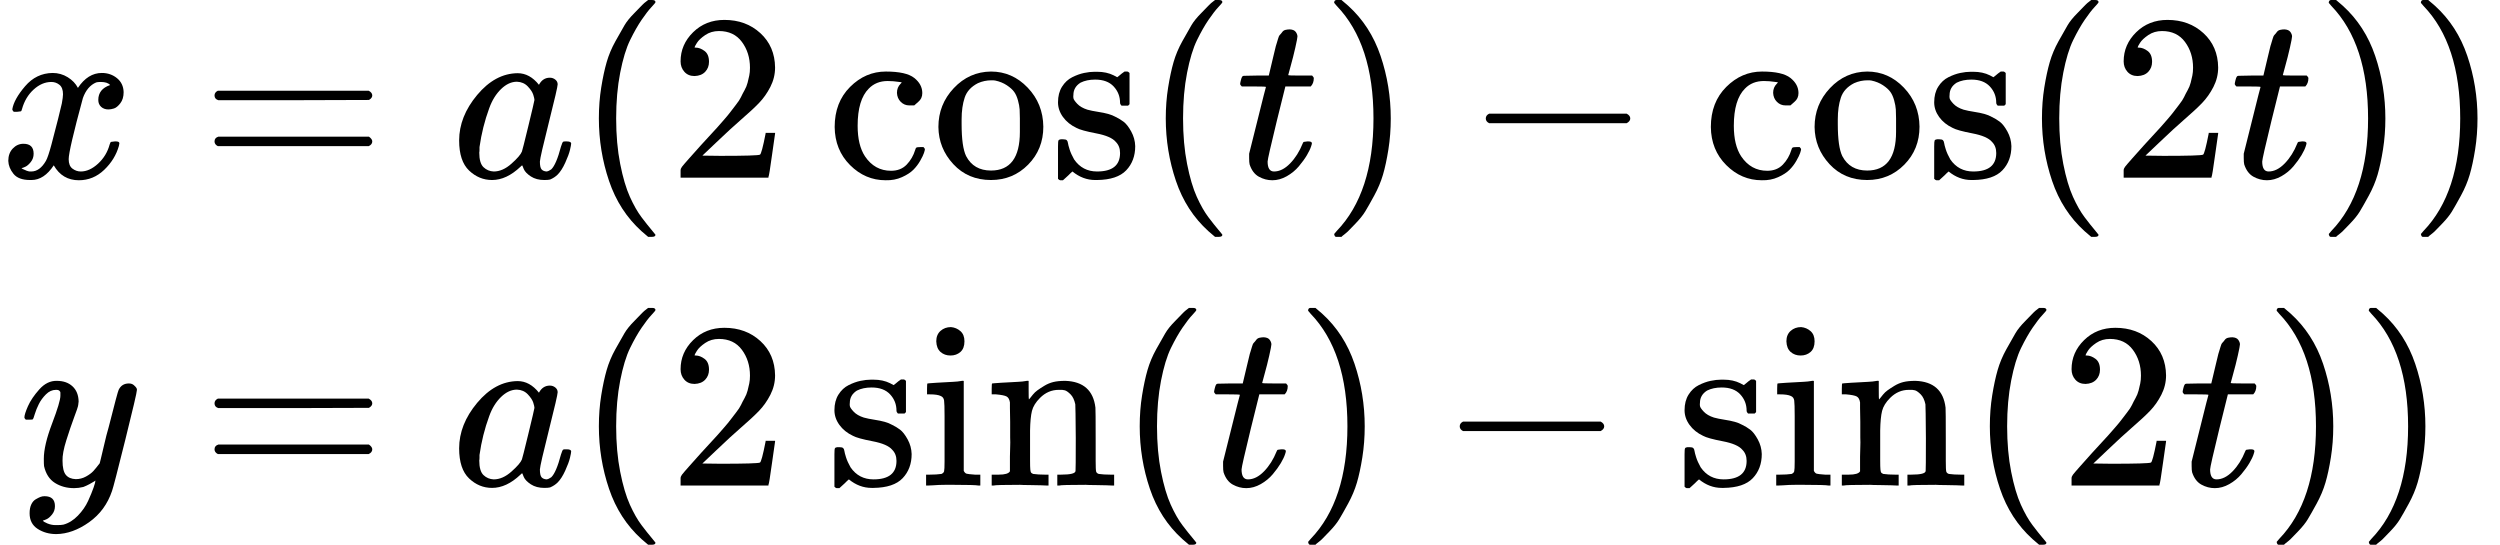
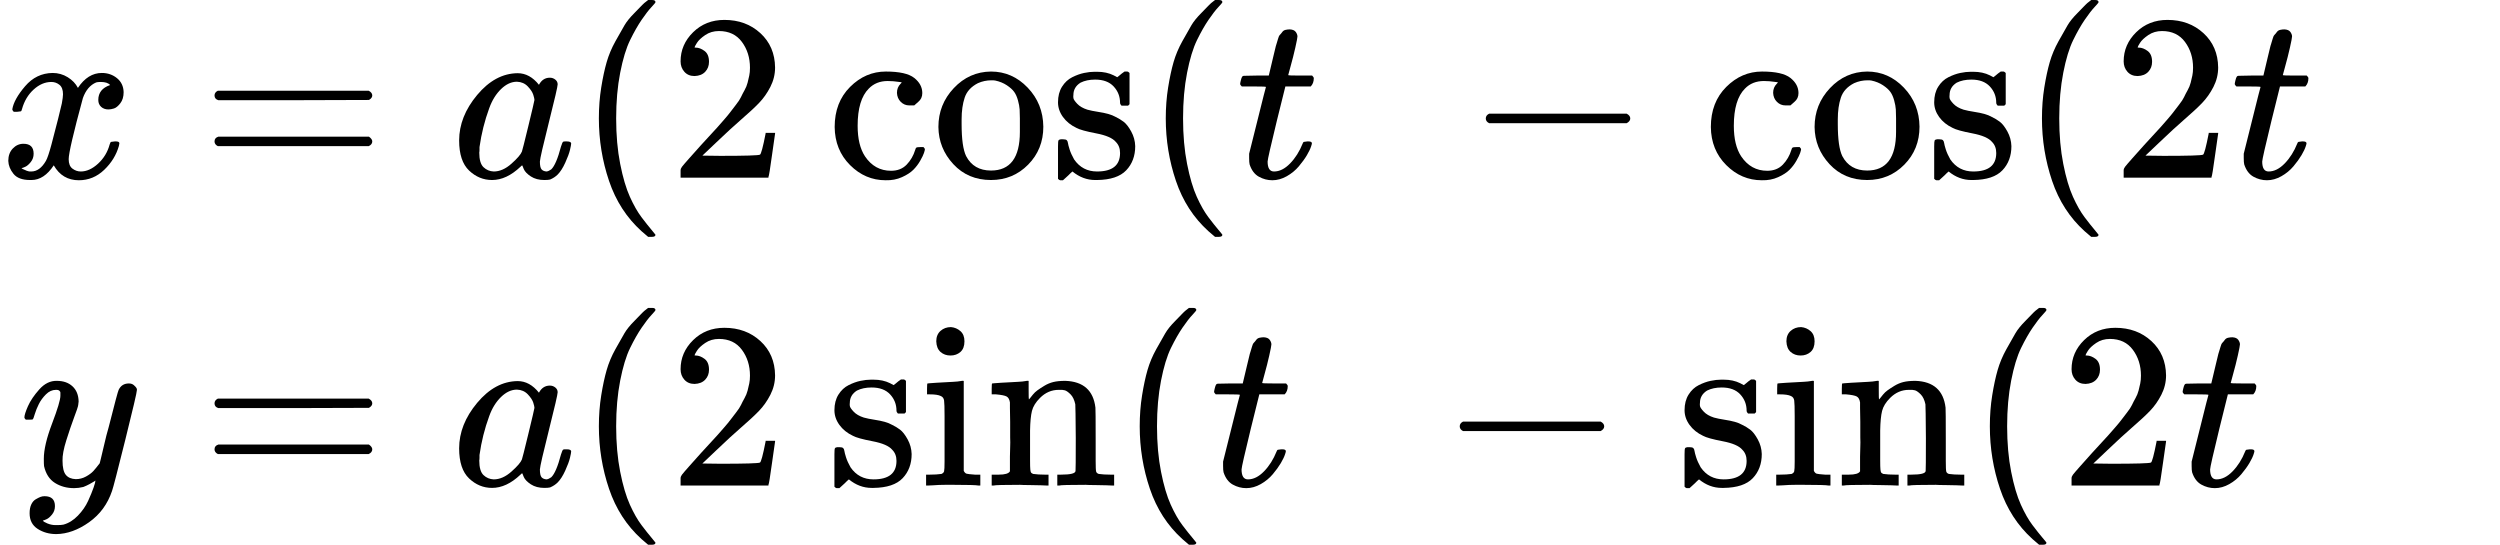
<svg xmlns="http://www.w3.org/2000/svg" xmlns:xlink="http://www.w3.org/1999/xlink" width="23.882ex" height="5.204ex" viewBox="0 -1400 10555.7 2300" aria-hidden="true">
  <defs>
    <path id="MJX-96-TEX-I-1D465" d="M52 289Q59 331 106 386T222 442Q257 442 286 424T329 379Q371 442 430 442Q467 442 494 420T522 361Q522 332 508 314T481 292T458 288Q439 288 427 299T415 328Q415 374 465 391Q454 404 425 404Q412 404 406 402Q368 386 350 336Q290 115 290 78Q290 50 306 38T341 26Q378 26 414 59T463 140Q466 150 469 151T485 153H489Q504 153 504 145Q504 144 502 134Q486 77 440 33T333 -11Q263 -11 227 52Q186 -10 133 -10H127Q78 -10 57 16T35 71Q35 103 54 123T99 143Q142 143 142 101Q142 81 130 66T107 46T94 41L91 40Q91 39 97 36T113 29T132 26Q168 26 194 71Q203 87 217 139T245 247T261 313Q266 340 266 352Q266 380 251 392T217 404Q177 404 142 372T93 290Q91 281 88 280T72 278H58Q52 284 52 289Z" />
    <path id="MJX-96-TEX-N-3D" d="M56 347Q56 360 70 367H707Q722 359 722 347Q722 336 708 328L390 327H72Q56 332 56 347ZM56 153Q56 168 72 173H708Q722 163 722 153Q722 140 707 133H70Q56 140 56 153Z" />
    <path id="MJX-96-TEX-I-1D44E" d="M33 157Q33 258 109 349T280 441Q331 441 370 392Q386 422 416 422Q429 422 439 414T449 394Q449 381 412 234T374 68Q374 43 381 35T402 26Q411 27 422 35Q443 55 463 131Q469 151 473 152Q475 153 483 153H487Q506 153 506 144Q506 138 501 117T481 63T449 13Q436 0 417 -8Q409 -10 393 -10Q359 -10 336 5T306 36L300 51Q299 52 296 50Q294 48 292 46Q233 -10 172 -10Q117 -10 75 30T33 157ZM351 328Q351 334 346 350T323 385T277 405Q242 405 210 374T160 293Q131 214 119 129Q119 126 119 118T118 106Q118 61 136 44T179 26Q217 26 254 59T298 110Q300 114 325 217T351 328Z" />
    <path id="MJX-96-TEX-N-28" d="M94 250Q94 319 104 381T127 488T164 576T202 643T244 695T277 729T302 750H315H319Q333 750 333 741Q333 738 316 720T275 667T226 581T184 443T167 250T184 58T225 -81T274 -167T316 -220T333 -241Q333 -250 318 -250H315H302L274 -226Q180 -141 137 -14T94 250Z" />
    <path id="MJX-96-TEX-N-32" d="M109 429Q82 429 66 447T50 491Q50 562 103 614T235 666Q326 666 387 610T449 465Q449 422 429 383T381 315T301 241Q265 210 201 149L142 93L218 92Q375 92 385 97Q392 99 409 186V189H449V186Q448 183 436 95T421 3V0H50V19V31Q50 38 56 46T86 81Q115 113 136 137Q145 147 170 174T204 211T233 244T261 278T284 308T305 340T320 369T333 401T340 431T343 464Q343 527 309 573T212 619Q179 619 154 602T119 569T109 550Q109 549 114 549Q132 549 151 535T170 489Q170 464 154 447T109 429Z" />
    <path id="MJX-96-TEX-N-63" d="M370 305T349 305T313 320T297 358Q297 381 312 396Q317 401 317 402T307 404Q281 408 258 408Q209 408 178 376Q131 329 131 219Q131 137 162 90Q203 29 272 29Q313 29 338 55T374 117Q376 125 379 127T395 129H409Q415 123 415 120Q415 116 411 104T395 71T366 33T318 2T249 -11Q163 -11 99 53T34 214Q34 318 99 383T250 448T370 421T404 357Q404 334 387 320Z" />
    <path id="MJX-96-TEX-N-6F" d="M28 214Q28 309 93 378T250 448Q340 448 405 380T471 215Q471 120 407 55T250 -10Q153 -10 91 57T28 214ZM250 30Q372 30 372 193V225V250Q372 272 371 288T364 326T348 362T317 390T268 410Q263 411 252 411Q222 411 195 399Q152 377 139 338T126 246V226Q126 130 145 91Q177 30 250 30Z" />
    <path id="MJX-96-TEX-N-73" d="M295 316Q295 356 268 385T190 414Q154 414 128 401Q98 382 98 349Q97 344 98 336T114 312T157 287Q175 282 201 278T245 269T277 256Q294 248 310 236T342 195T359 133Q359 71 321 31T198 -10H190Q138 -10 94 26L86 19L77 10Q71 4 65 -1L54 -11H46H42Q39 -11 33 -5V74V132Q33 153 35 157T45 162H54Q66 162 70 158T75 146T82 119T101 77Q136 26 198 26Q295 26 295 104Q295 133 277 151Q257 175 194 187T111 210Q75 227 54 256T33 318Q33 357 50 384T93 424T143 442T187 447H198Q238 447 268 432L283 424L292 431Q302 440 314 448H322H326Q329 448 335 442V310L329 304H301Q295 310 295 316Z" />
    <path id="MJX-96-TEX-N-2061" d="" />
    <path id="MJX-96-TEX-I-1D461" d="M26 385Q19 392 19 395Q19 399 22 411T27 425Q29 430 36 430T87 431H140L159 511Q162 522 166 540T173 566T179 586T187 603T197 615T211 624T229 626Q247 625 254 615T261 596Q261 589 252 549T232 470L222 433Q222 431 272 431H323Q330 424 330 420Q330 398 317 385H210L174 240Q135 80 135 68Q135 26 162 26Q197 26 230 60T283 144Q285 150 288 151T303 153H307Q322 153 322 145Q322 142 319 133Q314 117 301 95T267 48T216 6T155 -11Q125 -11 98 4T59 56Q57 64 57 83V101L92 241Q127 382 128 383Q128 385 77 385H26Z" />
-     <path id="MJX-96-TEX-N-29" d="M60 749L64 750Q69 750 74 750H86L114 726Q208 641 251 514T294 250Q294 182 284 119T261 12T224 -76T186 -143T145 -194T113 -227T90 -246Q87 -249 86 -250H74Q66 -250 63 -250T58 -247T55 -238Q56 -237 66 -225Q221 -64 221 250T66 725Q56 737 55 738Q55 746 60 749Z" />
    <path id="MJX-96-TEX-N-2212" d="M84 237T84 250T98 270H679Q694 262 694 250T679 230H98Q84 237 84 250Z" />
    <path id="MJX-96-TEX-I-1D466" d="M21 287Q21 301 36 335T84 406T158 442Q199 442 224 419T250 355Q248 336 247 334Q247 331 231 288T198 191T182 105Q182 62 196 45T238 27Q261 27 281 38T312 61T339 94Q339 95 344 114T358 173T377 247Q415 397 419 404Q432 431 462 431Q475 431 483 424T494 412T496 403Q496 390 447 193T391 -23Q363 -106 294 -155T156 -205Q111 -205 77 -183T43 -117Q43 -95 50 -80T69 -58T89 -48T106 -45Q150 -45 150 -87Q150 -107 138 -122T115 -142T102 -147L99 -148Q101 -153 118 -160T152 -167H160Q177 -167 186 -165Q219 -156 247 -127T290 -65T313 -9T321 21L315 17Q309 13 296 6T270 -6Q250 -11 231 -11Q185 -11 150 11T104 82Q103 89 103 113Q103 170 138 262T173 379Q173 380 173 381Q173 390 173 393T169 400T158 404H154Q131 404 112 385T82 344T65 302T57 280Q55 278 41 278H27Q21 284 21 287Z" />
    <path id="MJX-96-TEX-N-69" d="M69 609Q69 637 87 653T131 669Q154 667 171 652T188 609Q188 579 171 564T129 549Q104 549 87 564T69 609ZM247 0Q232 3 143 3Q132 3 106 3T56 1L34 0H26V46H42Q70 46 91 49Q100 53 102 60T104 102V205V293Q104 345 102 359T88 378Q74 385 41 385H30V408Q30 431 32 431L42 432Q52 433 70 434T106 436Q123 437 142 438T171 441T182 442H185V62Q190 52 197 50T232 46H255V0H247Z" />
    <path id="MJX-96-TEX-N-6E" d="M41 46H55Q94 46 102 60V68Q102 77 102 91T102 122T103 161T103 203Q103 234 103 269T102 328V351Q99 370 88 376T43 385H25V408Q25 431 27 431L37 432Q47 433 65 434T102 436Q119 437 138 438T167 441T178 442H181V402Q181 364 182 364T187 369T199 384T218 402T247 421T285 437Q305 442 336 442Q450 438 463 329Q464 322 464 190V104Q464 66 466 59T477 49Q498 46 526 46H542V0H534L510 1Q487 2 460 2T422 3Q319 3 310 0H302V46H318Q379 46 379 62Q380 64 380 200Q379 335 378 343Q372 371 358 385T334 402T308 404Q263 404 229 370Q202 343 195 315T187 232V168V108Q187 78 188 68T191 55T200 49Q221 46 249 46H265V0H257L234 1Q210 2 183 2T145 3Q42 3 33 0H25V46H41Z" />
  </defs>
  <g stroke="currentColor" fill="currentColor" stroke-width="0" transform="matrix(1 0 0 -1 0 0)">
    <g data-mml-node="math">
      <g data-mml-node="mtable">
        <g data-mml-node="mtr" transform="translate(0, 650)">
          <g data-mml-node="mtd">
            <g data-mml-node="mi">
              <use xlink:href="#MJX-96-TEX-I-1D465" />
            </g>
          </g>
          <g data-mml-node="mtd" transform="translate(572, 0)">
            <g data-mml-node="mi" />
            <g data-mml-node="mo" transform="translate(277.8, 0)">
              <use xlink:href="#MJX-96-TEX-N-3D" />
            </g>
            <g data-mml-node="mi" transform="translate(1333.6, 0)">
              <use xlink:href="#MJX-96-TEX-I-1D44E" />
            </g>
            <g data-mml-node="mo" transform="translate(1862.6, 0)">
              <use xlink:href="#MJX-96-TEX-N-28" />
            </g>
            <g data-mml-node="mn" transform="translate(2251.6, 0)">
              <use xlink:href="#MJX-96-TEX-N-32" />
            </g>
            <g data-mml-node="mi" transform="translate(2918.2, 0)">
              <use xlink:href="#MJX-96-TEX-N-63" />
              <use xlink:href="#MJX-96-TEX-N-6F" transform="translate(444, 0)" />
              <use xlink:href="#MJX-96-TEX-N-73" transform="translate(944, 0)" />
            </g>
            <g data-mml-node="mo" transform="translate(4256.2, 0)">
              <use xlink:href="#MJX-96-TEX-N-2061" />
            </g>
            <g data-mml-node="mo" transform="translate(4256.2, 0)">
              <use xlink:href="#MJX-96-TEX-N-28" />
            </g>
            <g data-mml-node="mi" transform="translate(4645.2, 0)">
              <use xlink:href="#MJX-96-TEX-I-1D461" />
            </g>
            <g data-mml-node="mo" transform="translate(5006.2, 0)">
              <use xlink:href="#MJX-96-TEX-N-29" />
            </g>
            <g data-mml-node="mo" transform="translate(5617.4, 0)">
              <use xlink:href="#MJX-96-TEX-N-2212" />
            </g>
            <g data-mml-node="mi" transform="translate(6617.7, 0)">
              <use xlink:href="#MJX-96-TEX-N-63" />
              <use xlink:href="#MJX-96-TEX-N-6F" transform="translate(444, 0)" />
              <use xlink:href="#MJX-96-TEX-N-73" transform="translate(944, 0)" />
            </g>
            <g data-mml-node="mo" transform="translate(7955.7, 0)">
              <use xlink:href="#MJX-96-TEX-N-2061" />
            </g>
            <g data-mml-node="mo" transform="translate(7955.7, 0)">
              <use xlink:href="#MJX-96-TEX-N-28" />
            </g>
            <g data-mml-node="mn" transform="translate(8344.7, 0)">
              <use xlink:href="#MJX-96-TEX-N-32" />
            </g>
            <g data-mml-node="mi" transform="translate(8844.7, 0)">
              <use xlink:href="#MJX-96-TEX-I-1D461" />
            </g>
            <g data-mml-node="mo" transform="translate(9205.7, 0)">
              <use xlink:href="#MJX-96-TEX-N-29" />
            </g>
            <g data-mml-node="mo" transform="translate(9594.7, 0)">
              <use xlink:href="#MJX-96-TEX-N-29" />
            </g>
          </g>
        </g>
        <g data-mml-node="mtr" transform="translate(0, -650)">
          <g data-mml-node="mtd" transform="translate(82, 0)">
            <g data-mml-node="mi">
              <use xlink:href="#MJX-96-TEX-I-1D466" />
            </g>
          </g>
          <g data-mml-node="mtd" transform="translate(572, 0)">
            <g data-mml-node="mi" />
            <g data-mml-node="mo" transform="translate(277.8, 0)">
              <use xlink:href="#MJX-96-TEX-N-3D" />
            </g>
            <g data-mml-node="mi" transform="translate(1333.6, 0)">
              <use xlink:href="#MJX-96-TEX-I-1D44E" />
            </g>
            <g data-mml-node="mo" transform="translate(1862.6, 0)">
              <use xlink:href="#MJX-96-TEX-N-28" />
            </g>
            <g data-mml-node="mn" transform="translate(2251.6, 0)">
              <use xlink:href="#MJX-96-TEX-N-32" />
            </g>
            <g data-mml-node="mi" transform="translate(2918.2, 0)">
              <use xlink:href="#MJX-96-TEX-N-73" />
              <use xlink:href="#MJX-96-TEX-N-69" transform="translate(394, 0)" />
              <use xlink:href="#MJX-96-TEX-N-6E" transform="translate(672, 0)" />
            </g>
            <g data-mml-node="mo" transform="translate(4146.2, 0)">
              <use xlink:href="#MJX-96-TEX-N-2061" />
            </g>
            <g data-mml-node="mo" transform="translate(4146.2, 0)">
              <use xlink:href="#MJX-96-TEX-N-28" />
            </g>
            <g data-mml-node="mi" transform="translate(4535.2, 0)">
              <use xlink:href="#MJX-96-TEX-I-1D461" />
            </g>
            <g data-mml-node="mo" transform="translate(4896.2, 0)">
              <use xlink:href="#MJX-96-TEX-N-29" />
            </g>
            <g data-mml-node="mo" transform="translate(5507.4, 0)">
              <use xlink:href="#MJX-96-TEX-N-2212" />
            </g>
            <g data-mml-node="mi" transform="translate(6507.7, 0)">
              <use xlink:href="#MJX-96-TEX-N-73" />
              <use xlink:href="#MJX-96-TEX-N-69" transform="translate(394, 0)" />
              <use xlink:href="#MJX-96-TEX-N-6E" transform="translate(672, 0)" />
            </g>
            <g data-mml-node="mo" transform="translate(7735.7, 0)">
              <use xlink:href="#MJX-96-TEX-N-2061" />
            </g>
            <g data-mml-node="mo" transform="translate(7735.7, 0)">
              <use xlink:href="#MJX-96-TEX-N-28" />
            </g>
            <g data-mml-node="mn" transform="translate(8124.7, 0)">
              <use xlink:href="#MJX-96-TEX-N-32" />
            </g>
            <g data-mml-node="mi" transform="translate(8624.7, 0)">
              <use xlink:href="#MJX-96-TEX-I-1D461" />
            </g>
            <g data-mml-node="mo" transform="translate(8985.7, 0)">
              <use xlink:href="#MJX-96-TEX-N-29" />
            </g>
            <g data-mml-node="mo" transform="translate(9374.7, 0)">
              <use xlink:href="#MJX-96-TEX-N-29" />
            </g>
          </g>
        </g>
      </g>
    </g>
  </g>
</svg>